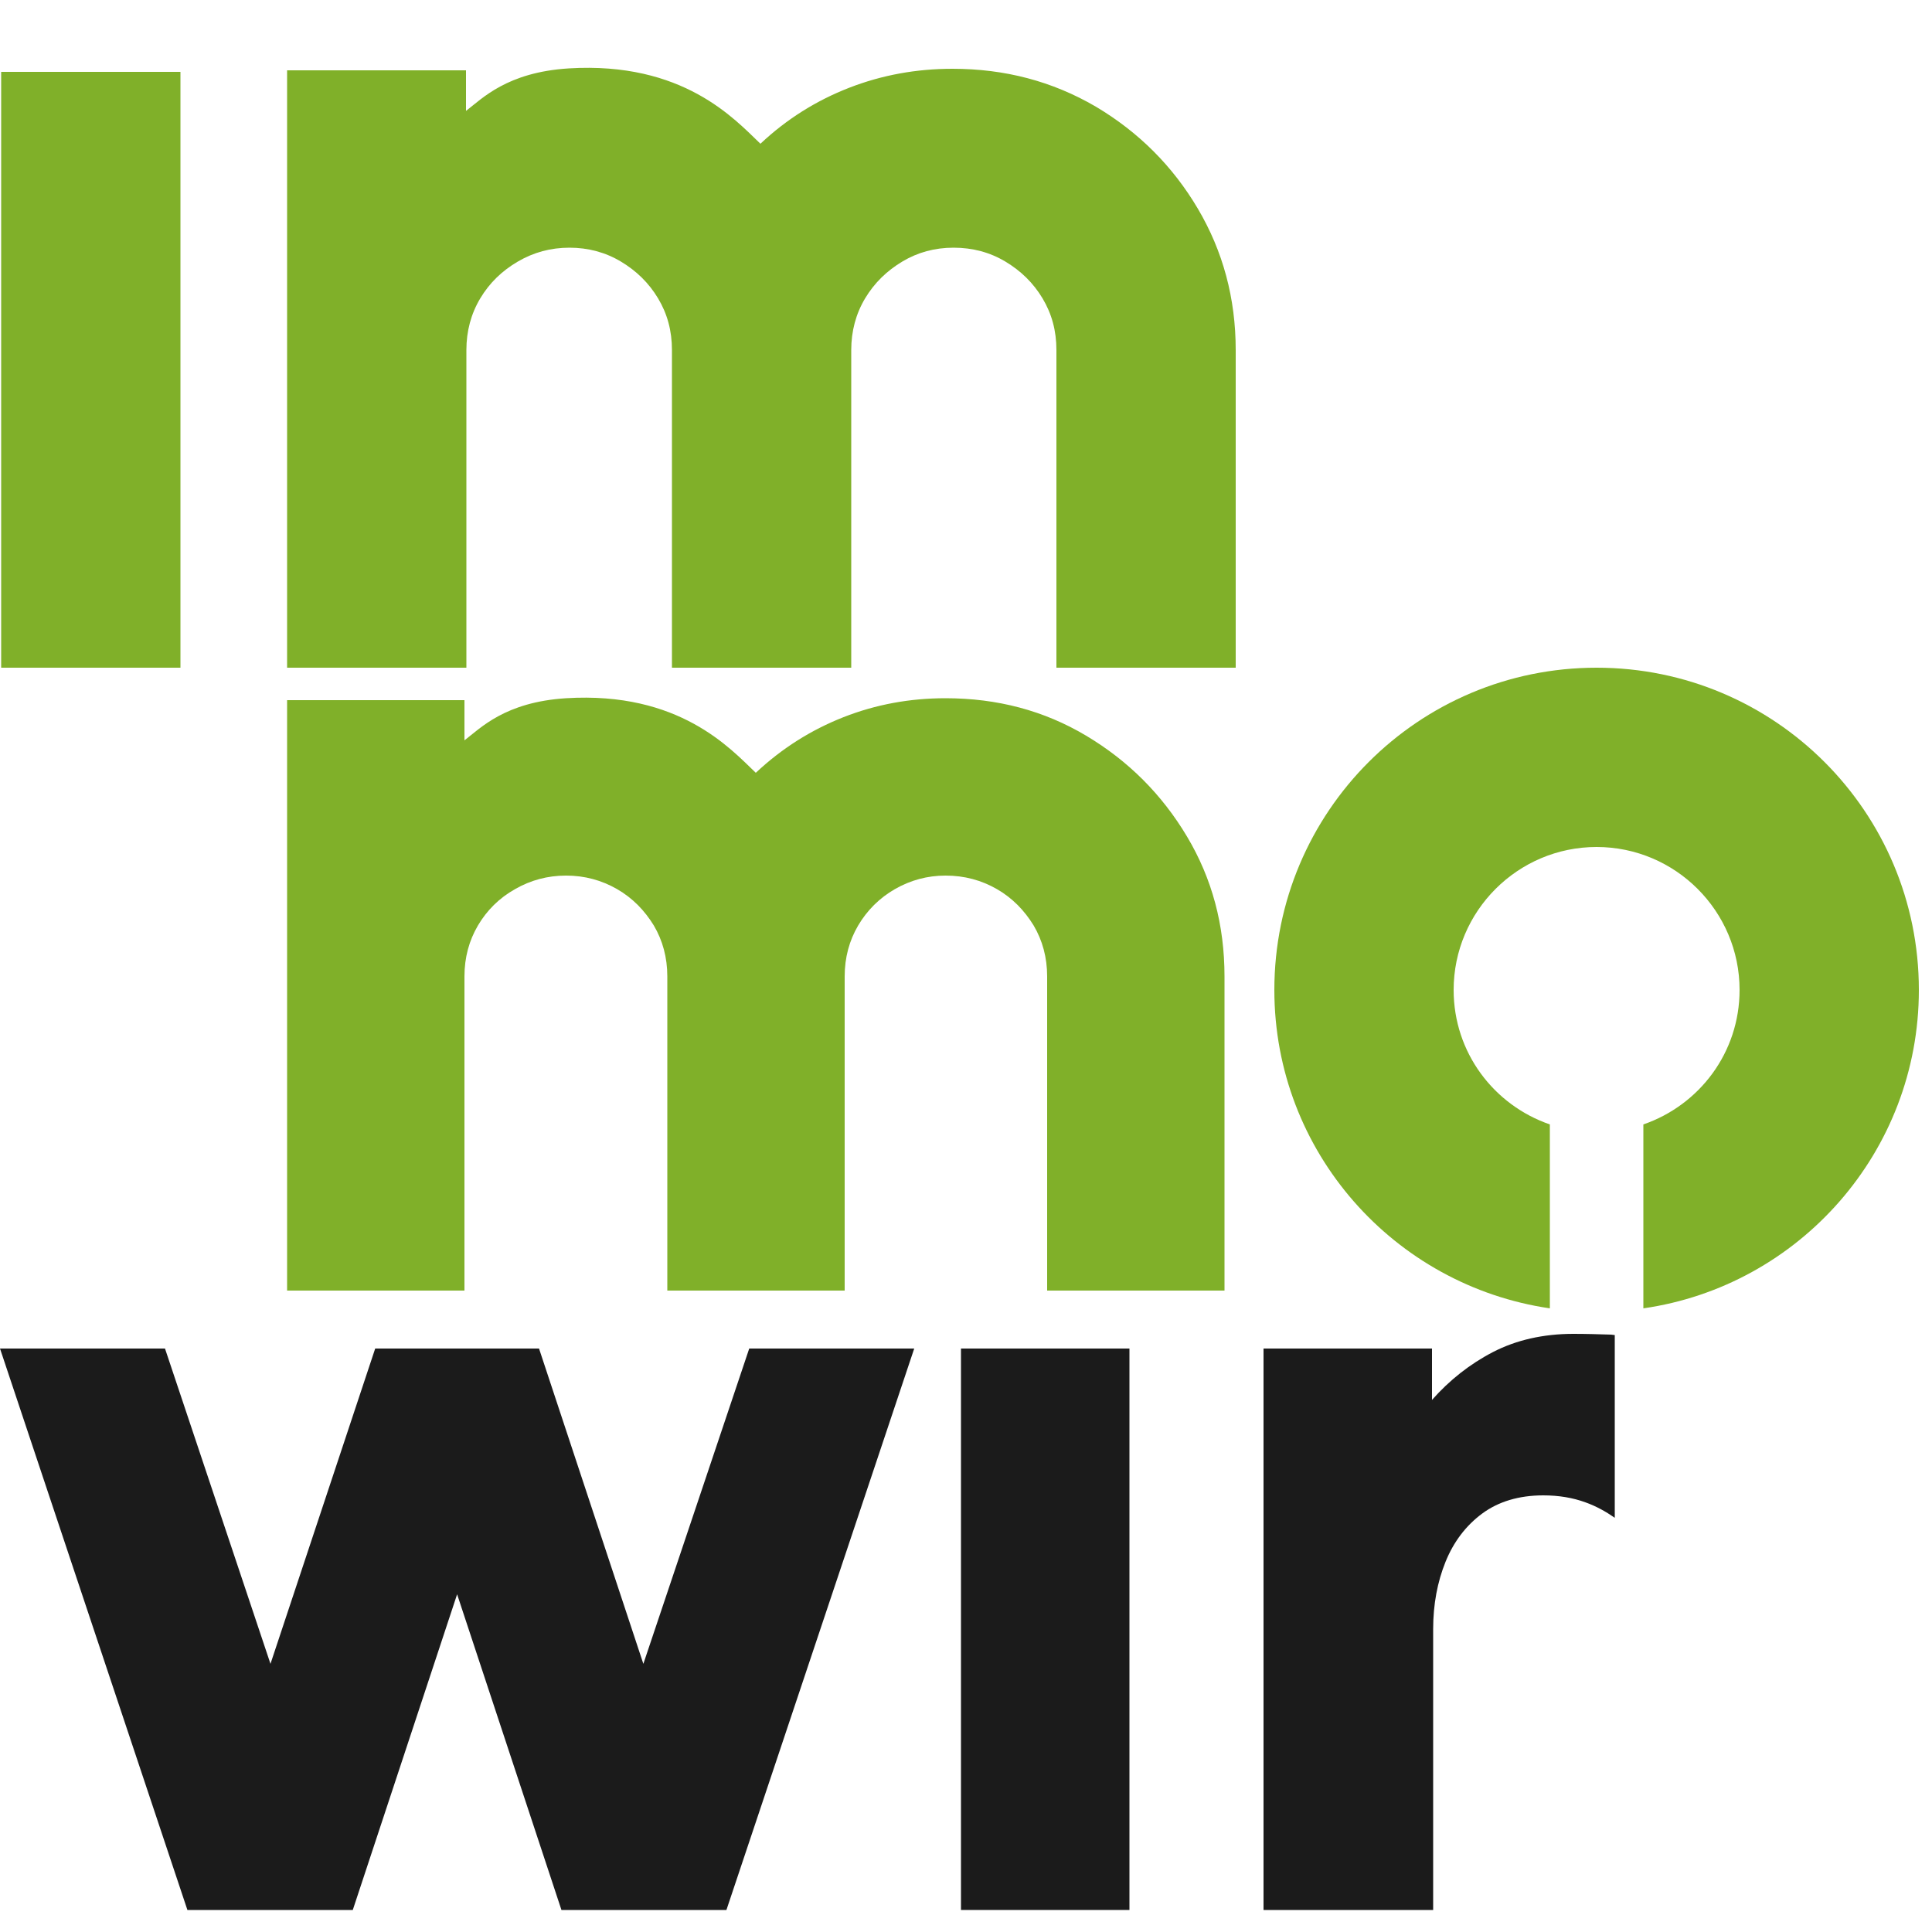
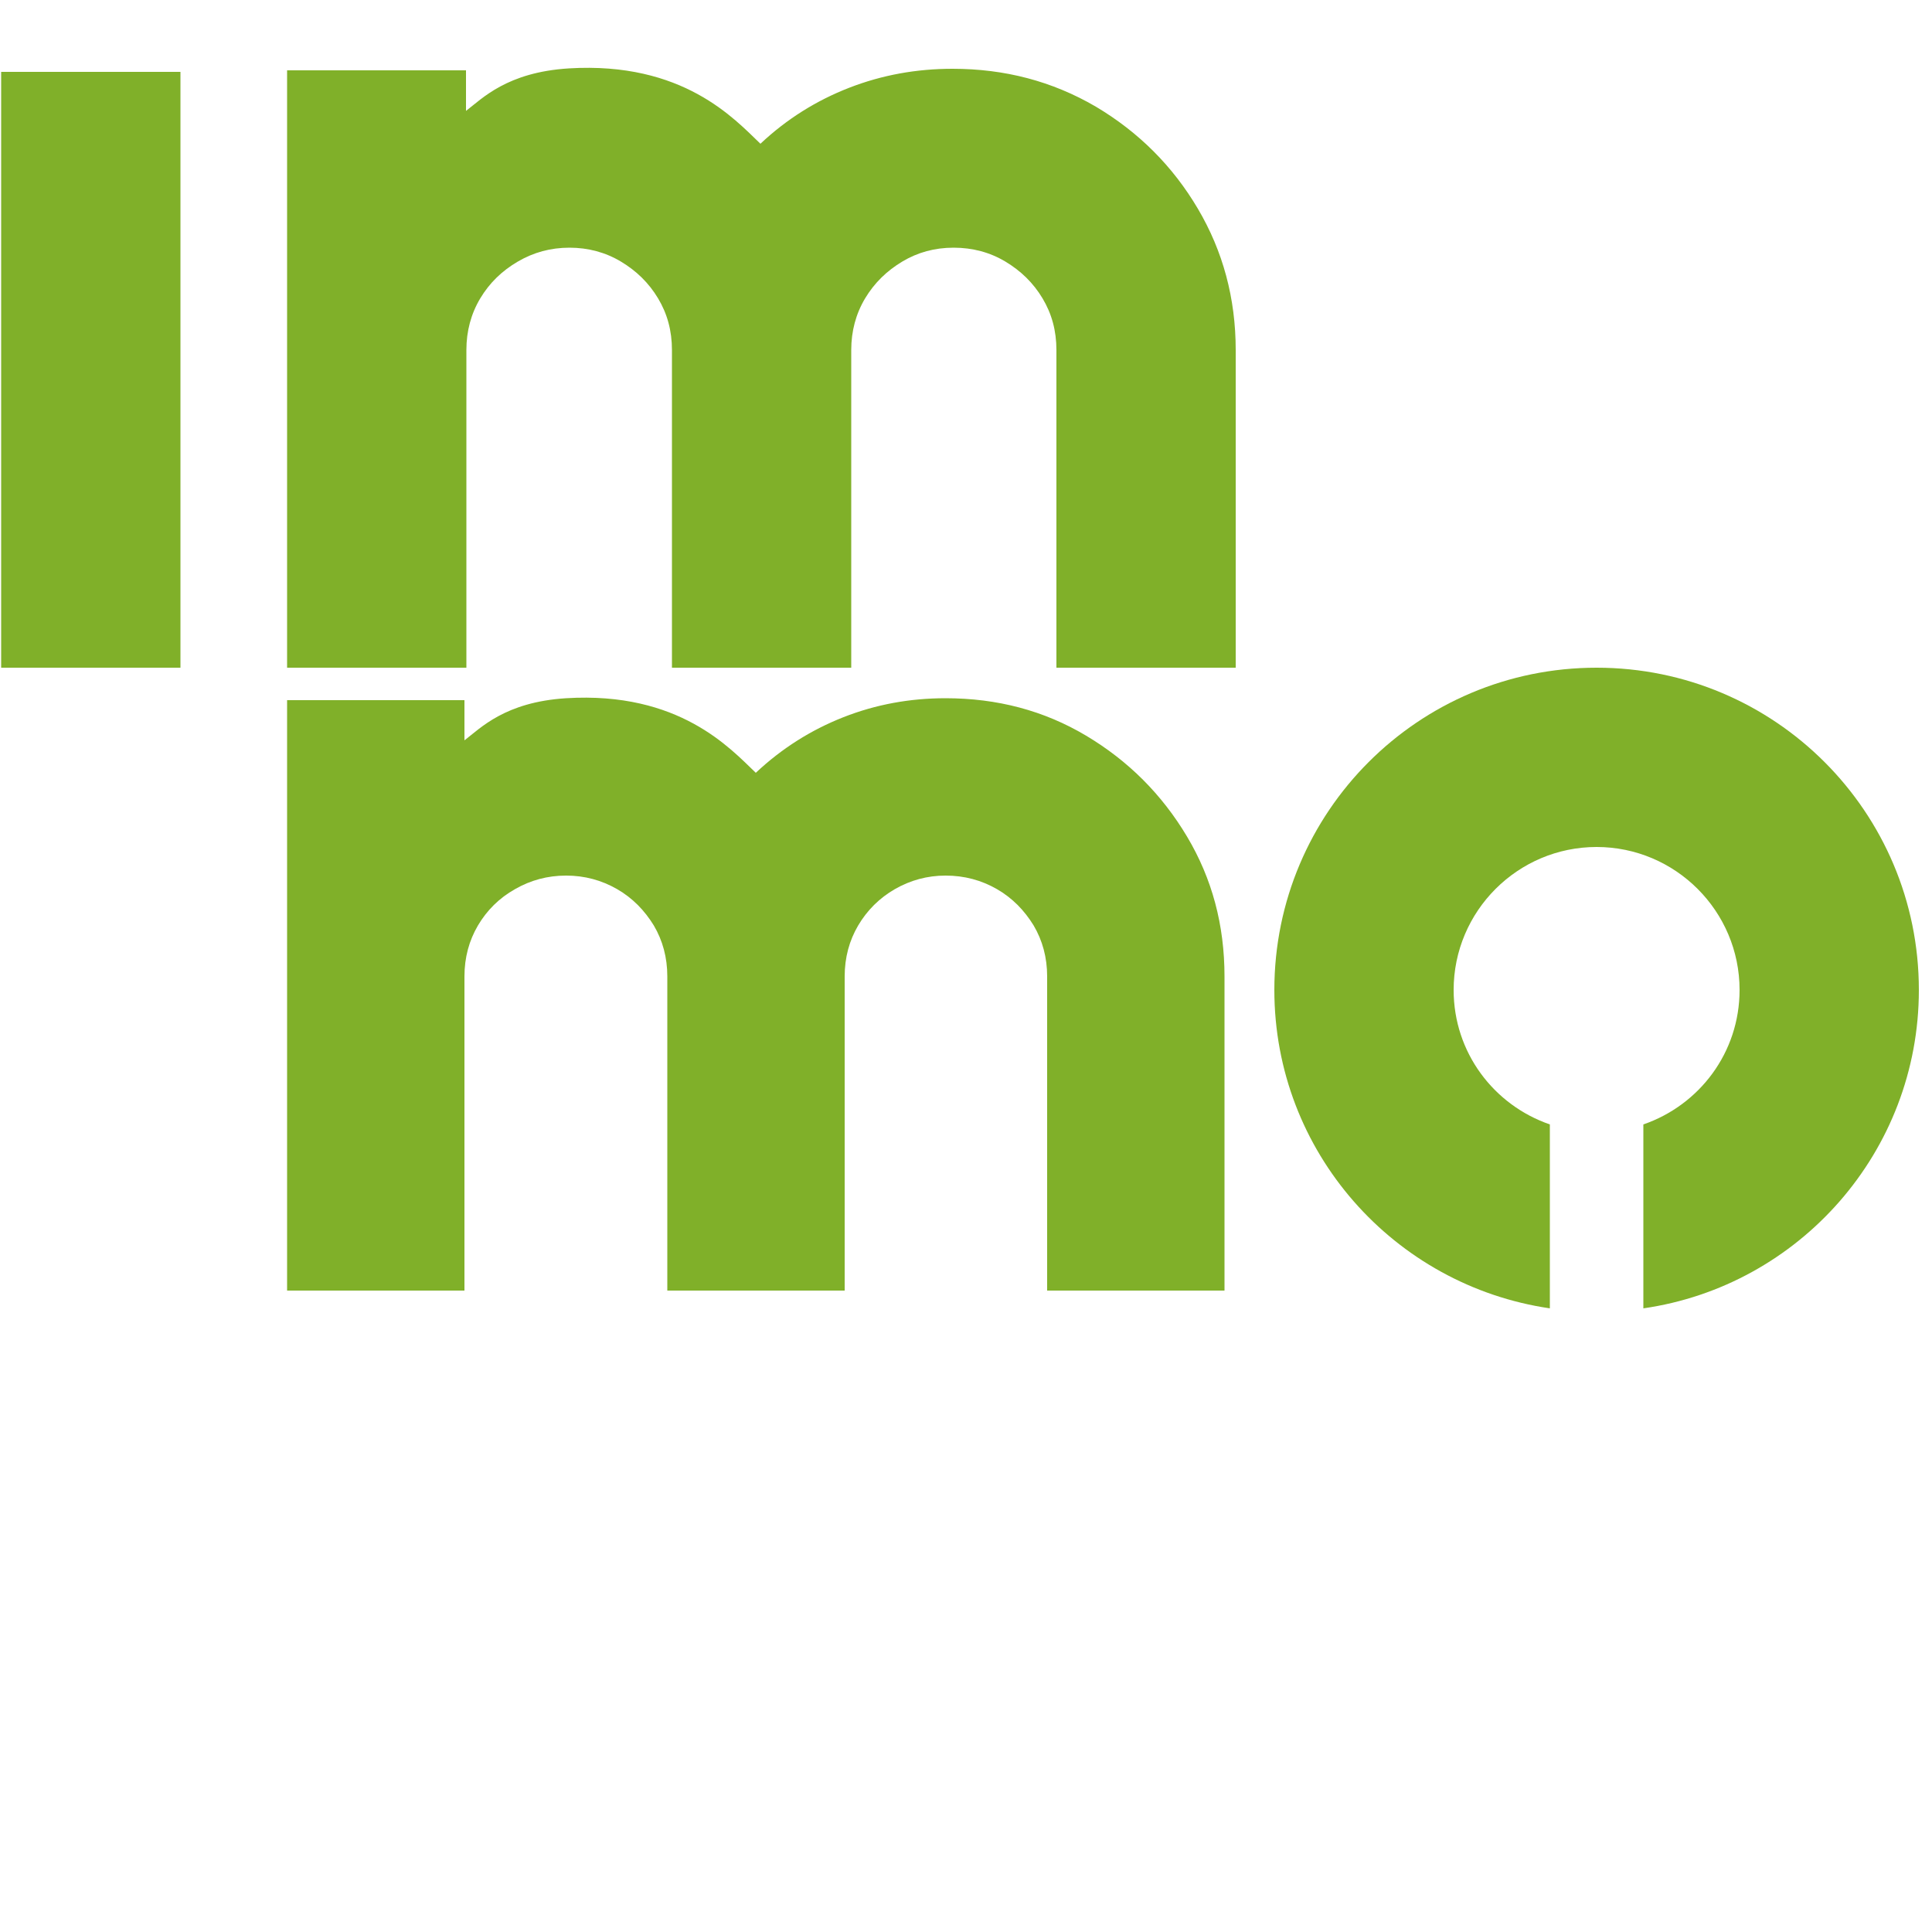
<svg xmlns="http://www.w3.org/2000/svg" version="1.1" width="50" height="50">
  <svg version="1.1" id="SvgjsSvg1001" x="0px" y="0px" viewBox="0 0 50 50" style="enable-background:new 0 0 50 50;" xml:space="preserve">
    <style type="text/css">
	.st0{fill:#80B029;}
	.st1{fill:#1B1B1B;}
</style>
    <path class="st0" d="M12.07,17.28V9.06c0-0.49,0.12-0.94,0.36-1.34c0.24-0.4,0.56-0.71,0.97-0.95c0.41-0.24,0.85-0.36,1.34-0.36  c0.48,0,0.93,0.12,1.33,0.36c0.4,0.24,0.72,0.55,0.96,0.95c0.24,0.4,0.36,0.84,0.36,1.34v8.22h4.64V9.06c0-0.49,0.12-0.94,0.36-1.34  c0.24-0.4,0.56-0.71,0.96-0.95c0.4-0.24,0.84-0.36,1.33-0.36c0.49,0,0.94,0.12,1.34,0.36s0.72,0.55,0.96,0.95  c0.24,0.4,0.36,0.84,0.36,1.34v8.22h4.64V9.06c0-1.34-0.33-2.56-0.98-3.66c-0.65-1.1-1.53-1.98-2.64-2.64  C27.23,2.1,26,1.78,24.65,1.78c-0.93,0-1.82,0.16-2.67,0.49c-0.85,0.33-1.62,0.81-2.3,1.45c-0.67-0.64-2-2.13-4.96-1.95  c-1.6,0.1-2.24,0.78-2.66,1.1V1.82H7.43v15.46H12.07z" />
    <rect x="0.03" y="1.86" class="st0" width="4.64" height="15.42" />
    <path class="st0" d="M12.02,33.4v-8.13c0-0.49,0.12-0.93,0.35-1.32c0.23-0.39,0.55-0.71,0.96-0.94c0.4-0.23,0.84-0.35,1.32-0.35  c0.48,0,0.92,0.12,1.32,0.35c0.4,0.23,0.71,0.55,0.95,0.94c0.23,0.39,0.35,0.83,0.35,1.32v8.13h4.59v-8.13  c0-0.49,0.12-0.93,0.35-1.32c0.23-0.39,0.55-0.71,0.95-0.94c0.4-0.23,0.84-0.35,1.31-0.35c0.49,0,0.93,0.12,1.33,0.35  c0.4,0.23,0.71,0.55,0.95,0.94c0.23,0.39,0.35,0.83,0.35,1.32v8.13h4.59v-8.13c0-1.33-0.32-2.53-0.97-3.62  c-0.65-1.09-1.52-1.96-2.61-2.61c-1.09-0.65-2.3-0.97-3.64-0.97c-0.92,0-1.8,0.16-2.64,0.49c-0.84,0.33-1.6,0.81-2.27,1.44  c-0.66-0.63-1.98-2.11-4.91-1.93c-1.58,0.1-2.21,0.77-2.63,1.09v-1.04H7.43V33.4H12.02z" />
    <path class="st0" d="M49.66,25.62c0-4.61-3.73-8.34-8.34-8.34s-8.34,3.73-8.34,8.34c0,4.19,3.1,7.65,7.13,8.24V29.1  c-1.45-0.5-2.49-1.86-2.49-3.48c0-2.04,1.66-3.7,3.7-3.7c2.04,0,3.7,1.66,3.7,3.7c0,1.62-1.04,2.98-2.49,3.48v4.76  C46.56,33.28,49.66,29.81,49.66,25.62" />
-     <polygon class="st1" points="11.83,41.26 14.53,49.43 18.8,49.43 23.66,34.9 19.39,34.9 16.65,43.06 13.95,34.9 9.71,34.9 7,43.06   4.27,34.9 0,34.9 4.85,49.43 9.13,49.43 " />
-     <rect x="24.87" y="34.9" class="st1" width="4.36" height="14.53" />
    <g>
-       <path class="st1" d="M41.78,34.55c-0.03,0-0.06-0.01-0.08-0.01c-0.32-0.01-0.64-0.02-0.98-0.02c-0.78,0-1.48,0.16-2.08,0.47   c-0.6,0.31-1.13,0.73-1.58,1.24V34.9H32.7v14.53h4.39v-7.27c0-0.64,0.11-1.22,0.32-1.74c0.21-0.52,0.53-0.94,0.95-1.25   c0.42-0.31,0.95-0.47,1.58-0.47c0.4,0,0.76,0.06,1.09,0.18c0.28,0.1,0.53,0.24,0.76,0.4V34.55z" />
-     </g>
+       </g>
  </svg>
  <style>@media (prefers-color-scheme: light) { :root { filter: none; } }
@media (prefers-color-scheme: dark) { :root { filter: none; } }
</style>
</svg>